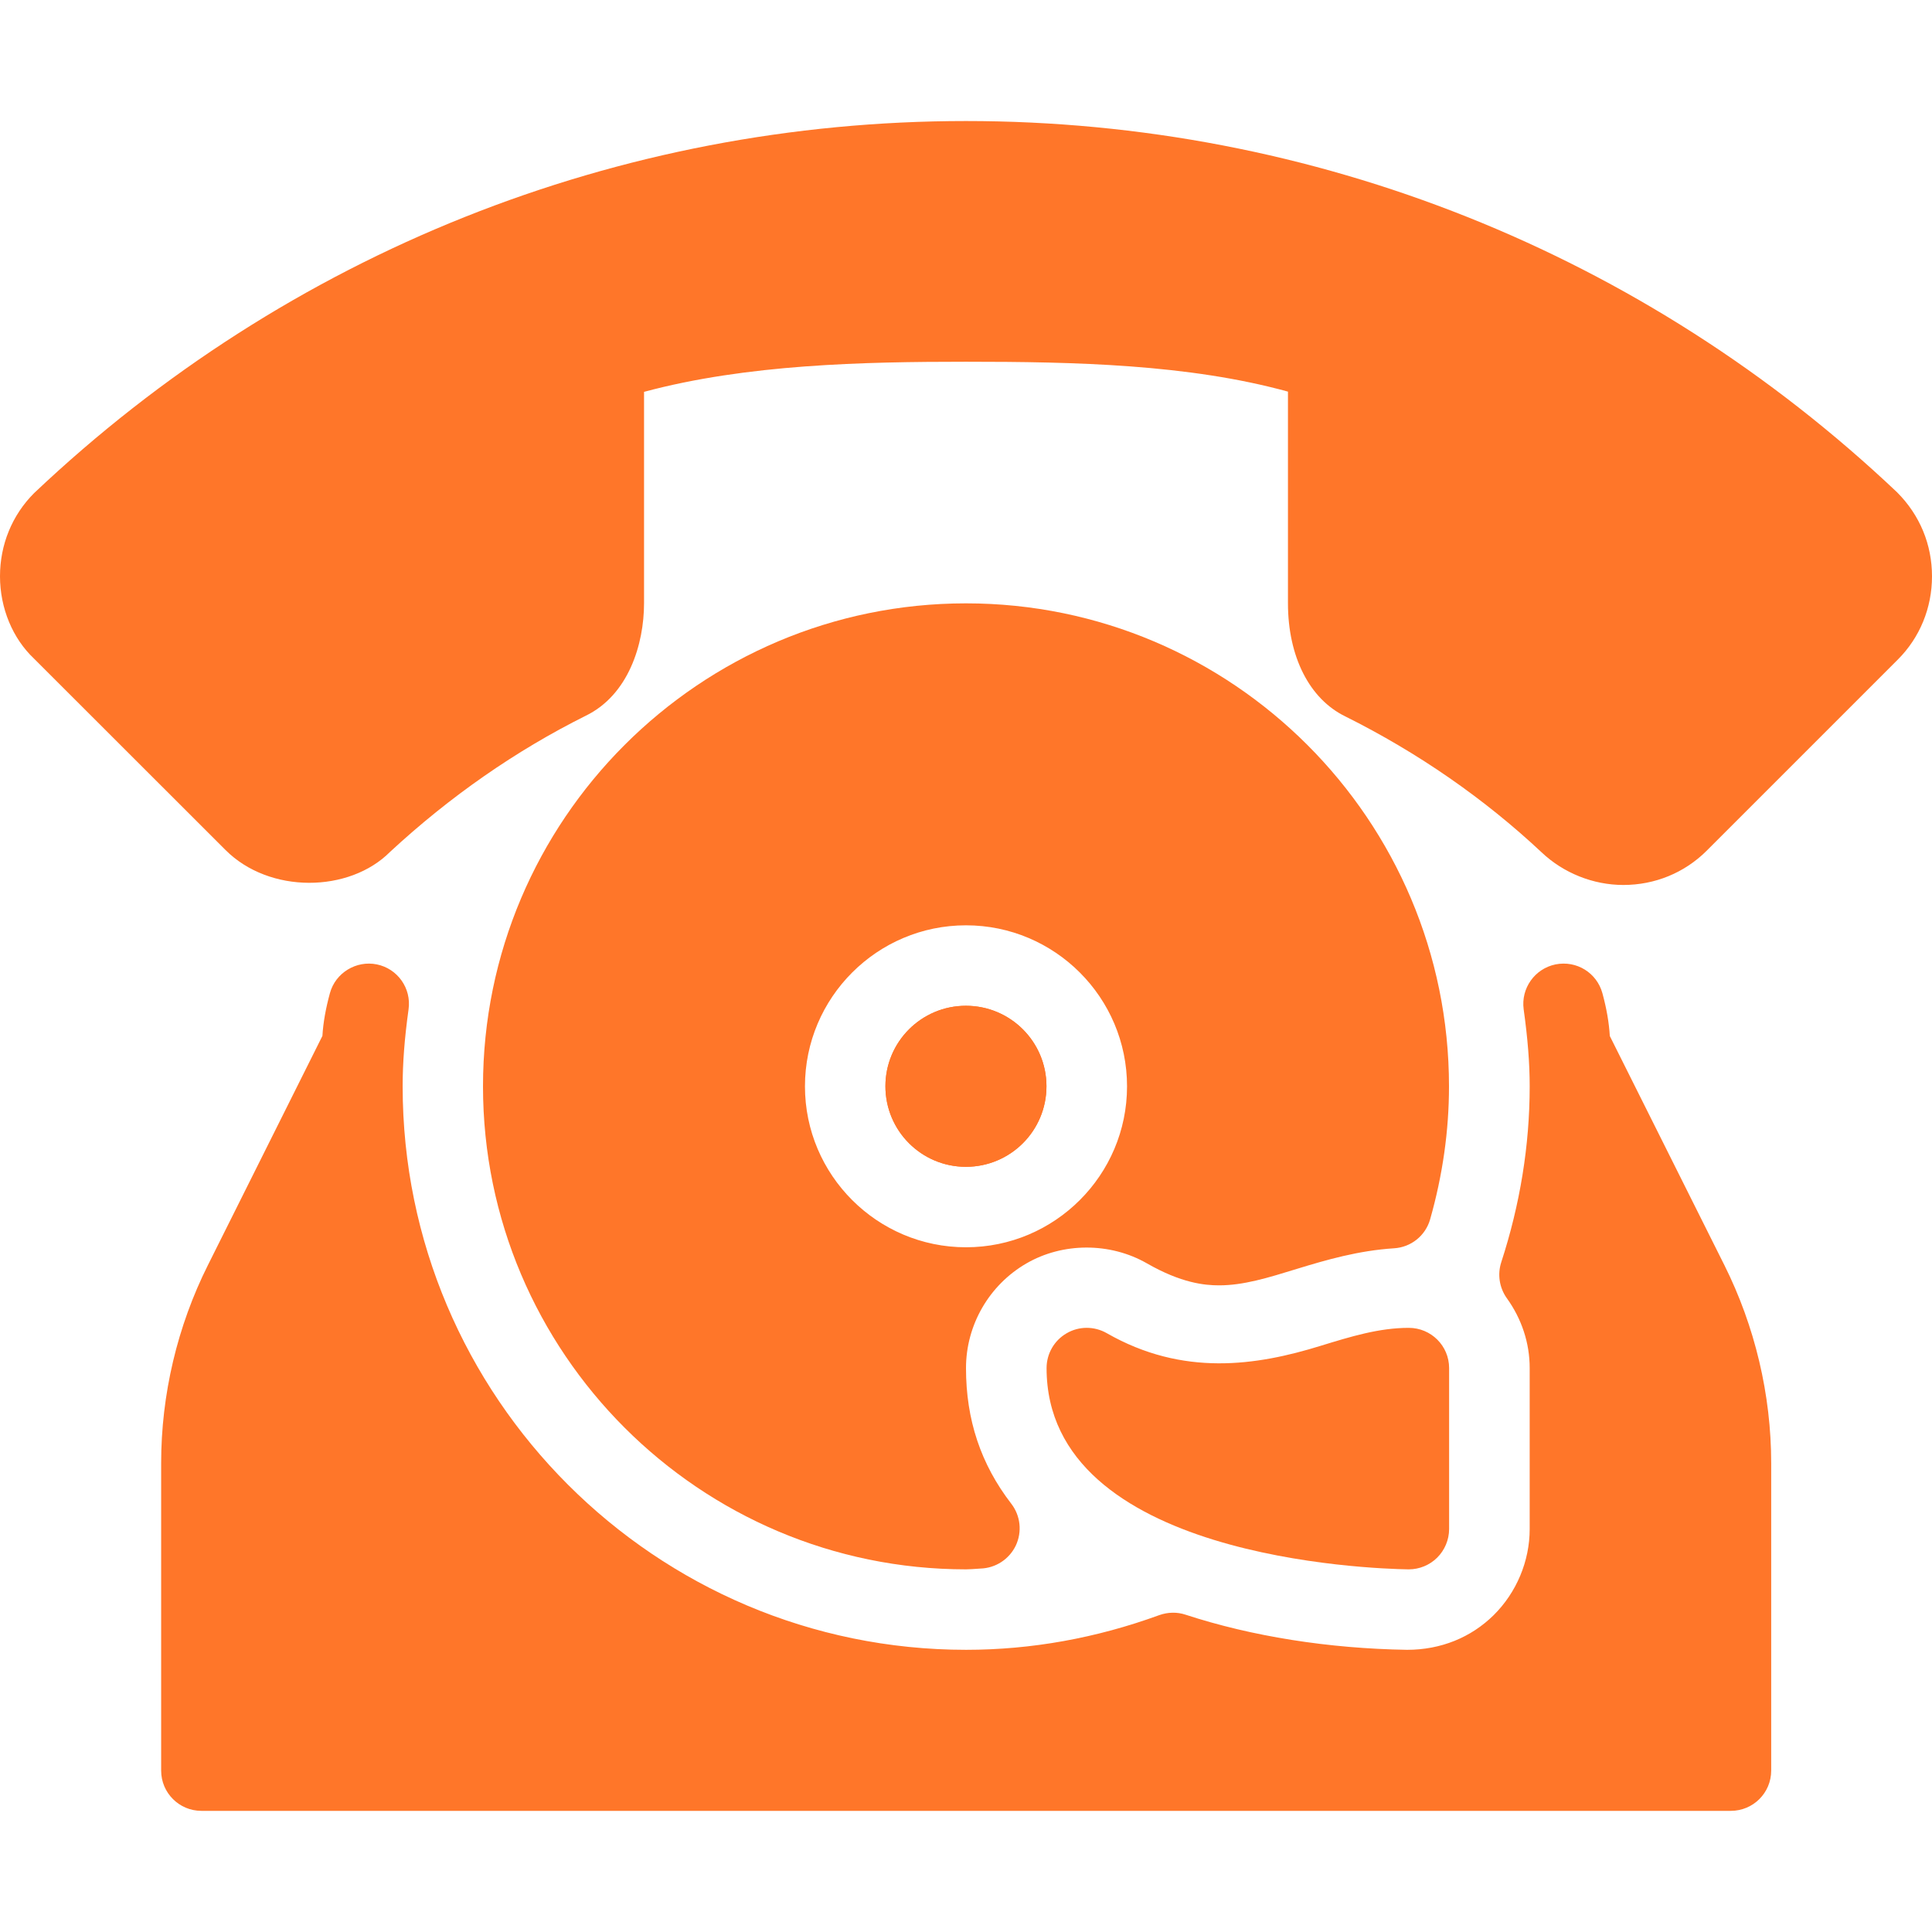
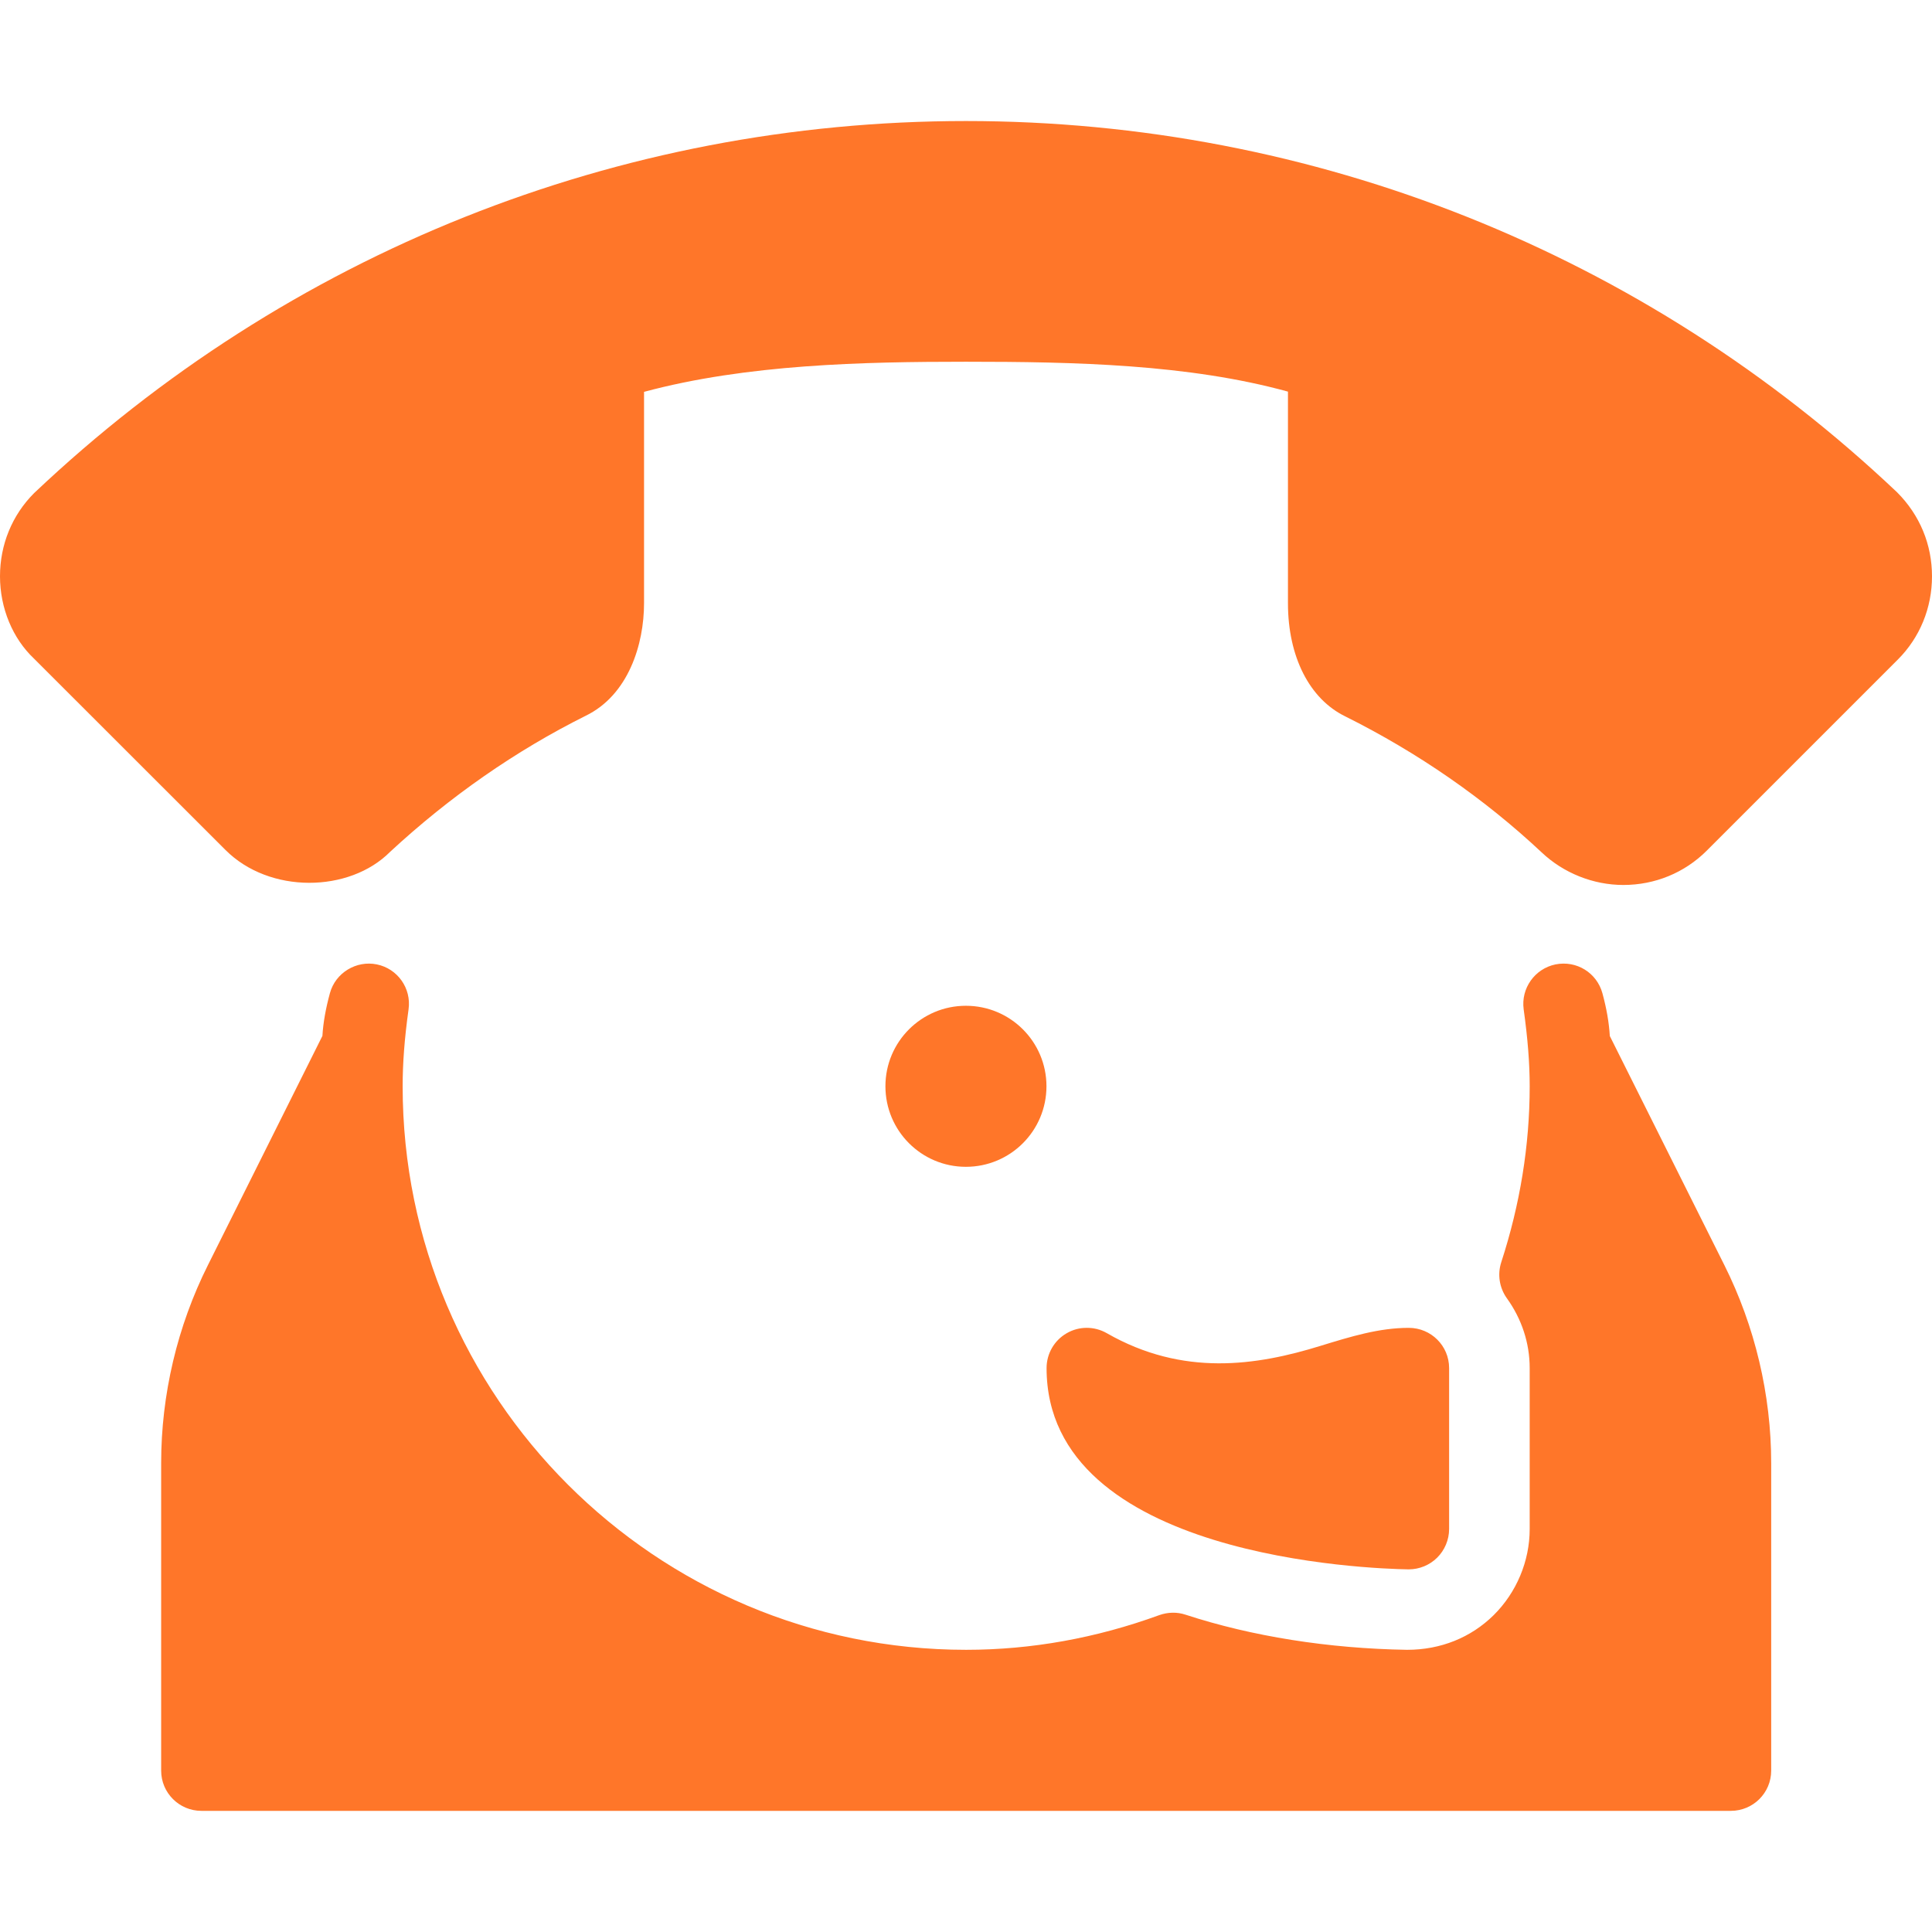
<svg xmlns="http://www.w3.org/2000/svg" width="17" height="17" viewBox="0 0 17 17" fill="none">
  <path d="M16.693 4.332C14.469 2.226 11.56 1.065 8.5 1.065C5.44 1.065 2.531 2.226 0.3 4.339C0.106 4.533 0 4.793 0 5.071C0 5.352 0.112 5.619 0.3 5.796L1.984 7.479C2.371 7.867 3.074 7.856 3.432 7.496C3.959 7.008 4.539 6.605 5.152 6.299C5.531 6.116 5.667 5.667 5.667 5.308V3.448C6.57 3.205 7.597 3.183 8.5 3.183C9.457 3.183 10.458 3.205 11.333 3.446V5.308C11.333 5.779 11.523 6.151 11.838 6.304C12.479 6.624 13.06 7.027 13.565 7.5C13.757 7.682 14.019 7.787 14.284 7.787C14.562 7.787 14.822 7.68 15.016 7.487L16.7 5.803C16.893 5.61 17 5.349 17 5.071C17 4.793 16.894 4.533 16.693 4.332Z" fill="#FF7629" />
-   <path d="M8.5 5.309C6.156 5.309 4.25 7.215 4.25 9.559C4.25 11.902 6.156 13.809 8.5 13.809C8.532 13.809 8.564 13.806 8.627 13.802C8.761 13.798 8.88 13.72 8.938 13.6C8.995 13.479 8.98 13.337 8.898 13.231C8.63 12.883 8.5 12.493 8.5 12.038C8.5 11.66 8.703 11.308 9.03 11.118C9.351 10.931 9.768 10.931 10.091 11.116C10.394 11.29 10.599 11.31 10.727 11.31C10.942 11.31 11.156 11.244 11.412 11.165C11.673 11.085 11.954 11.004 12.266 10.984C12.416 10.975 12.543 10.873 12.584 10.729C12.694 10.342 12.75 9.949 12.75 9.559C12.75 7.215 10.844 5.309 8.5 5.309ZM8.5 10.975C7.719 10.975 7.083 10.34 7.083 9.559C7.083 8.777 7.719 8.142 8.5 8.142C9.281 8.142 9.917 8.777 9.917 9.559C9.917 10.34 9.281 10.975 8.5 10.975Z" fill="#FF7629" />
-   <path d="M8.499 10.267C8.891 10.267 9.208 9.95 9.208 9.558C9.208 9.167 8.891 8.85 8.499 8.85C8.108 8.85 7.791 9.167 7.791 9.558C7.791 9.95 8.108 10.267 8.499 10.267Z" fill="#FF7629" />
  <path d="M8.499 10.267C8.891 10.267 9.208 9.95 9.208 9.558C9.208 9.167 8.891 8.85 8.499 8.85C8.108 8.85 7.791 9.167 7.791 9.558C7.791 9.95 8.108 10.267 8.499 10.267Z" fill="#FF7629" />
  <path d="M12.396 11.684C12.134 11.684 11.885 11.761 11.621 11.842C11.056 12.017 10.41 12.115 9.739 11.731C9.629 11.668 9.494 11.668 9.385 11.732C9.276 11.795 9.209 11.912 9.209 12.038C9.209 13.71 12.065 13.804 12.391 13.809C12.392 13.809 12.394 13.809 12.396 13.809C12.489 13.809 12.579 13.772 12.645 13.707C12.712 13.641 12.751 13.549 12.751 13.454V12.038C12.751 11.842 12.592 11.684 12.396 11.684Z" fill="#FF7629" />
  <path d="M15.173 11.132L14.165 9.116C14.158 8.998 14.137 8.876 14.1 8.74C14.051 8.56 13.873 8.449 13.687 8.486C13.504 8.524 13.382 8.697 13.407 8.881C13.443 9.14 13.46 9.355 13.46 9.559C13.46 10.079 13.375 10.599 13.21 11.106C13.175 11.213 13.193 11.33 13.258 11.422C13.39 11.605 13.46 11.818 13.46 12.038V13.454C13.46 13.737 13.344 14.013 13.143 14.212C12.943 14.409 12.678 14.517 12.381 14.517C11.69 14.506 11.016 14.399 10.432 14.208C10.357 14.183 10.276 14.185 10.2 14.212C9.646 14.414 9.075 14.517 8.501 14.517C5.767 14.517 3.543 12.293 3.543 9.559C3.543 9.355 3.559 9.14 3.595 8.881C3.621 8.696 3.498 8.523 3.316 8.486C3.136 8.449 2.952 8.559 2.903 8.739C2.866 8.875 2.844 8.997 2.837 9.115L1.83 11.131C1.56 11.67 1.418 12.272 1.418 12.874V15.58C1.418 15.776 1.577 15.934 1.772 15.934H15.23C15.426 15.934 15.585 15.776 15.585 15.58V12.874C15.585 12.272 15.442 11.67 15.173 11.132Z" fill="#FF7629" />
</svg>